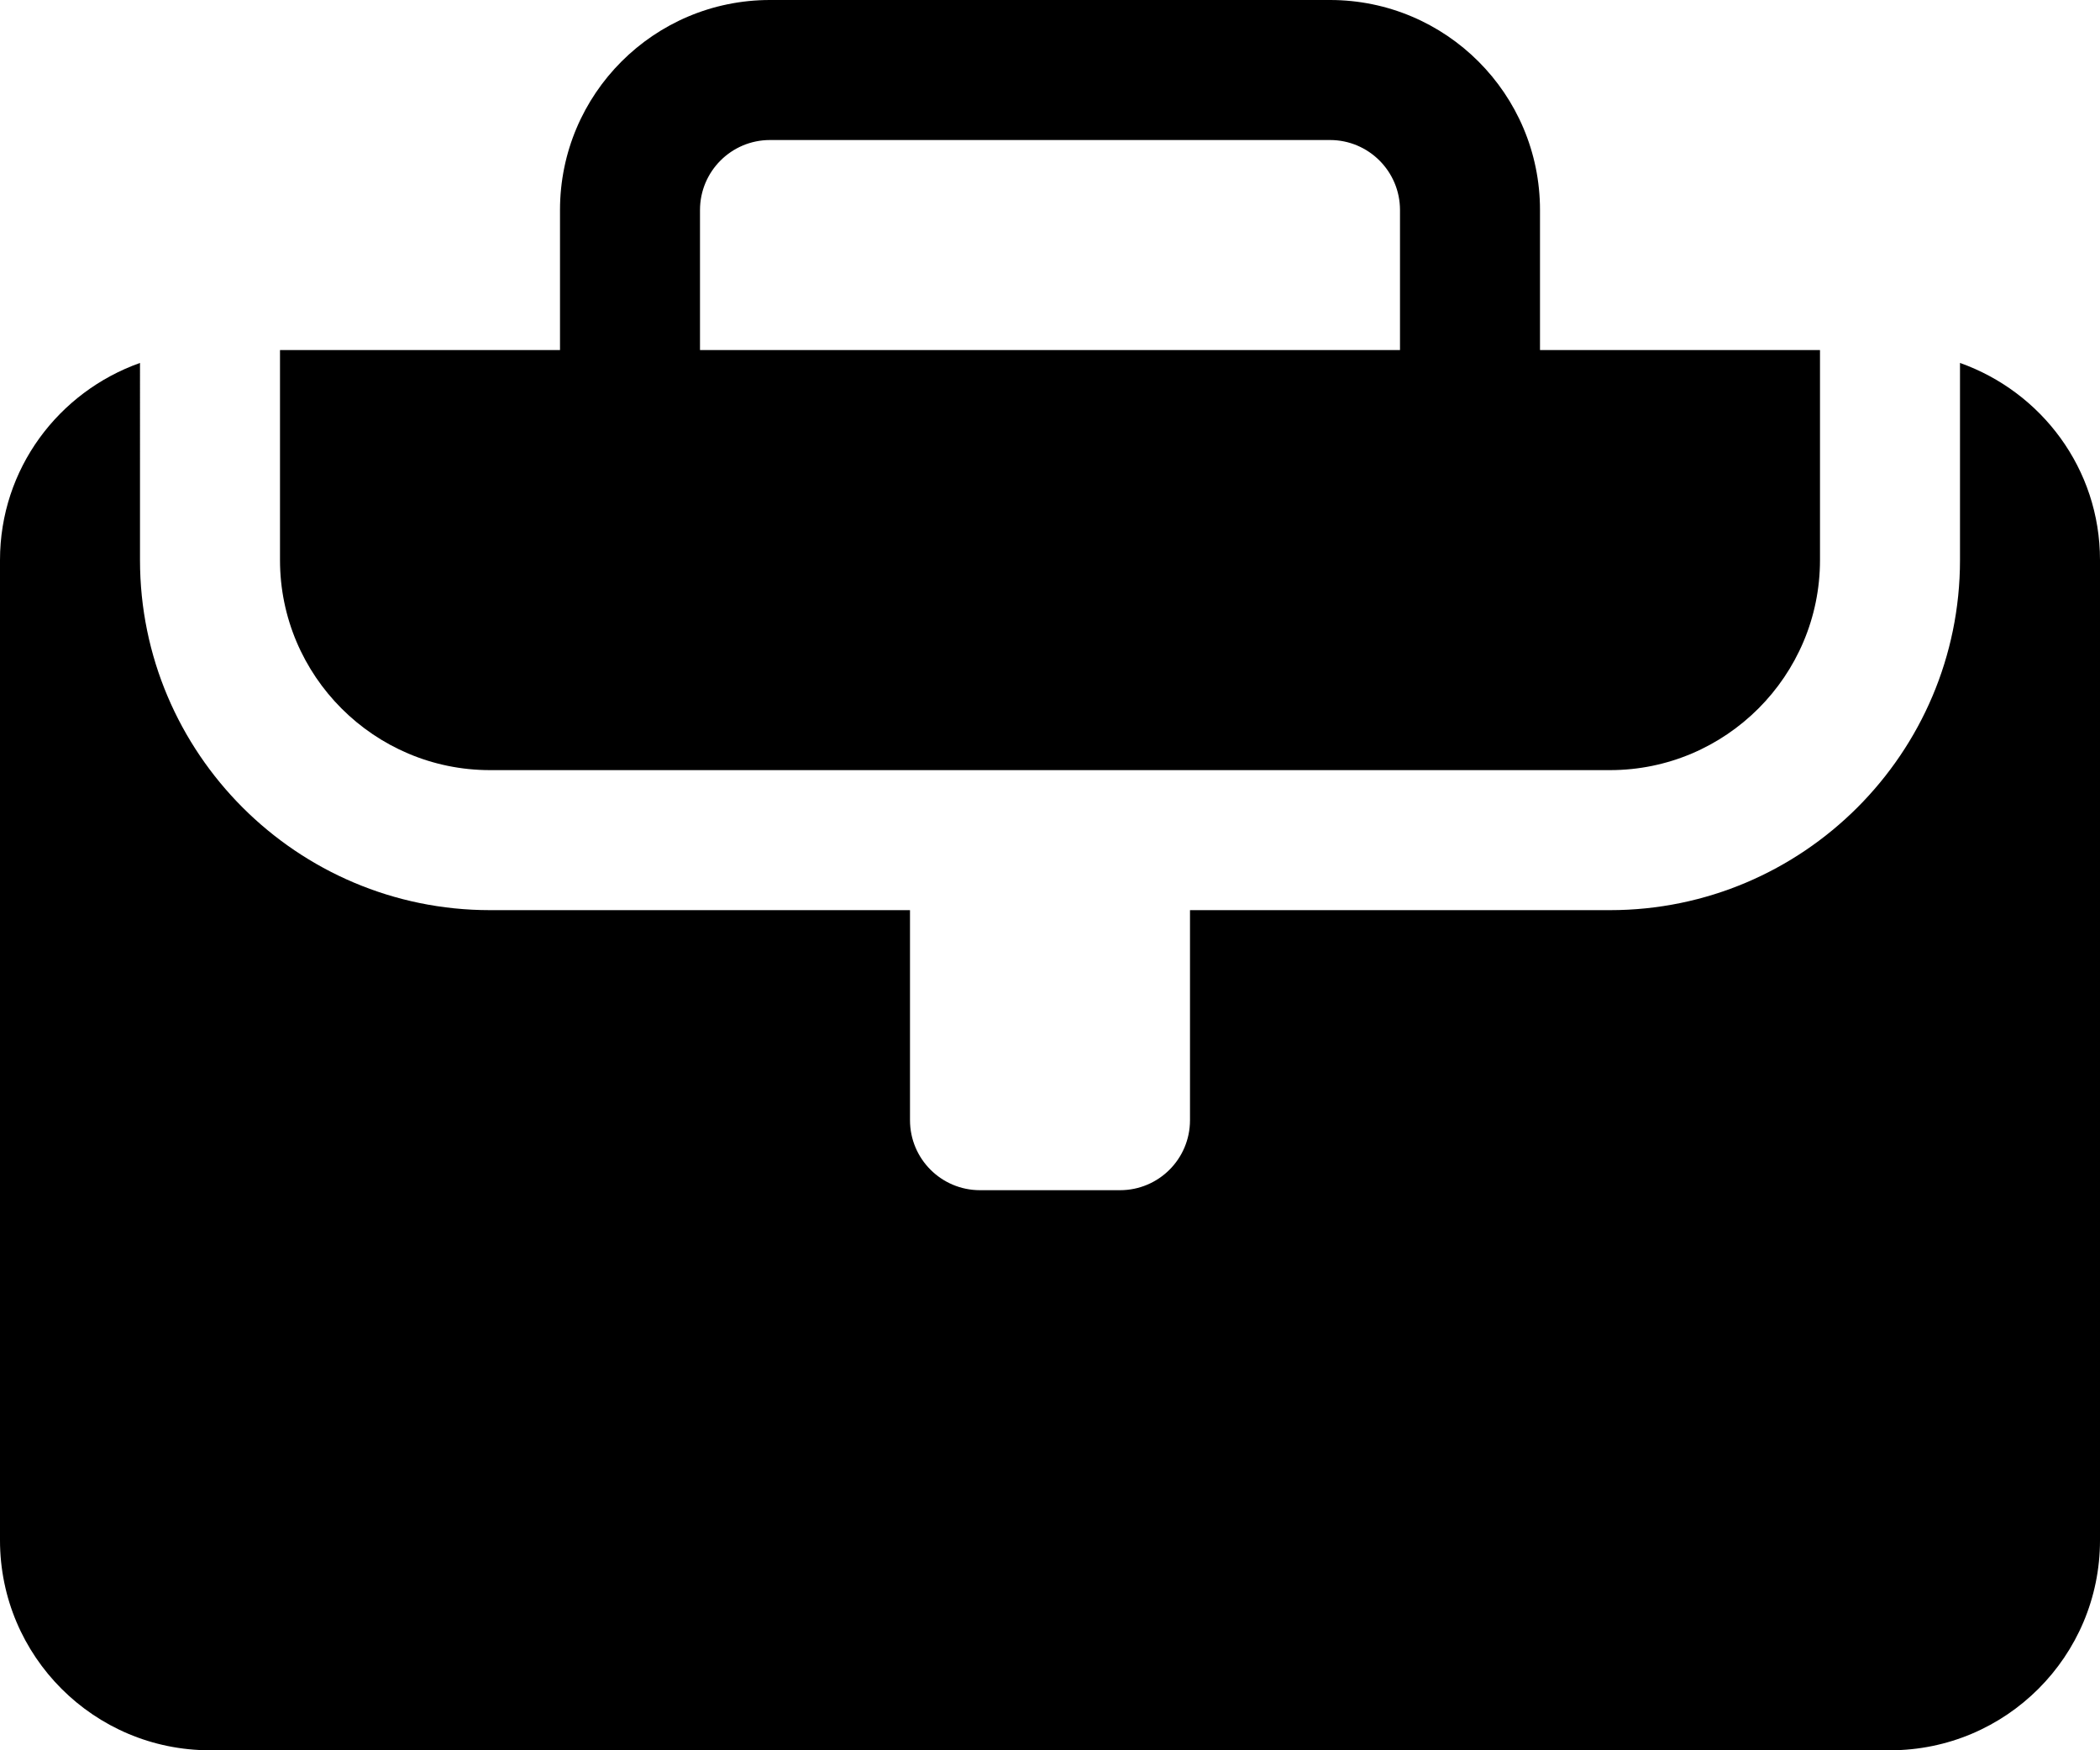
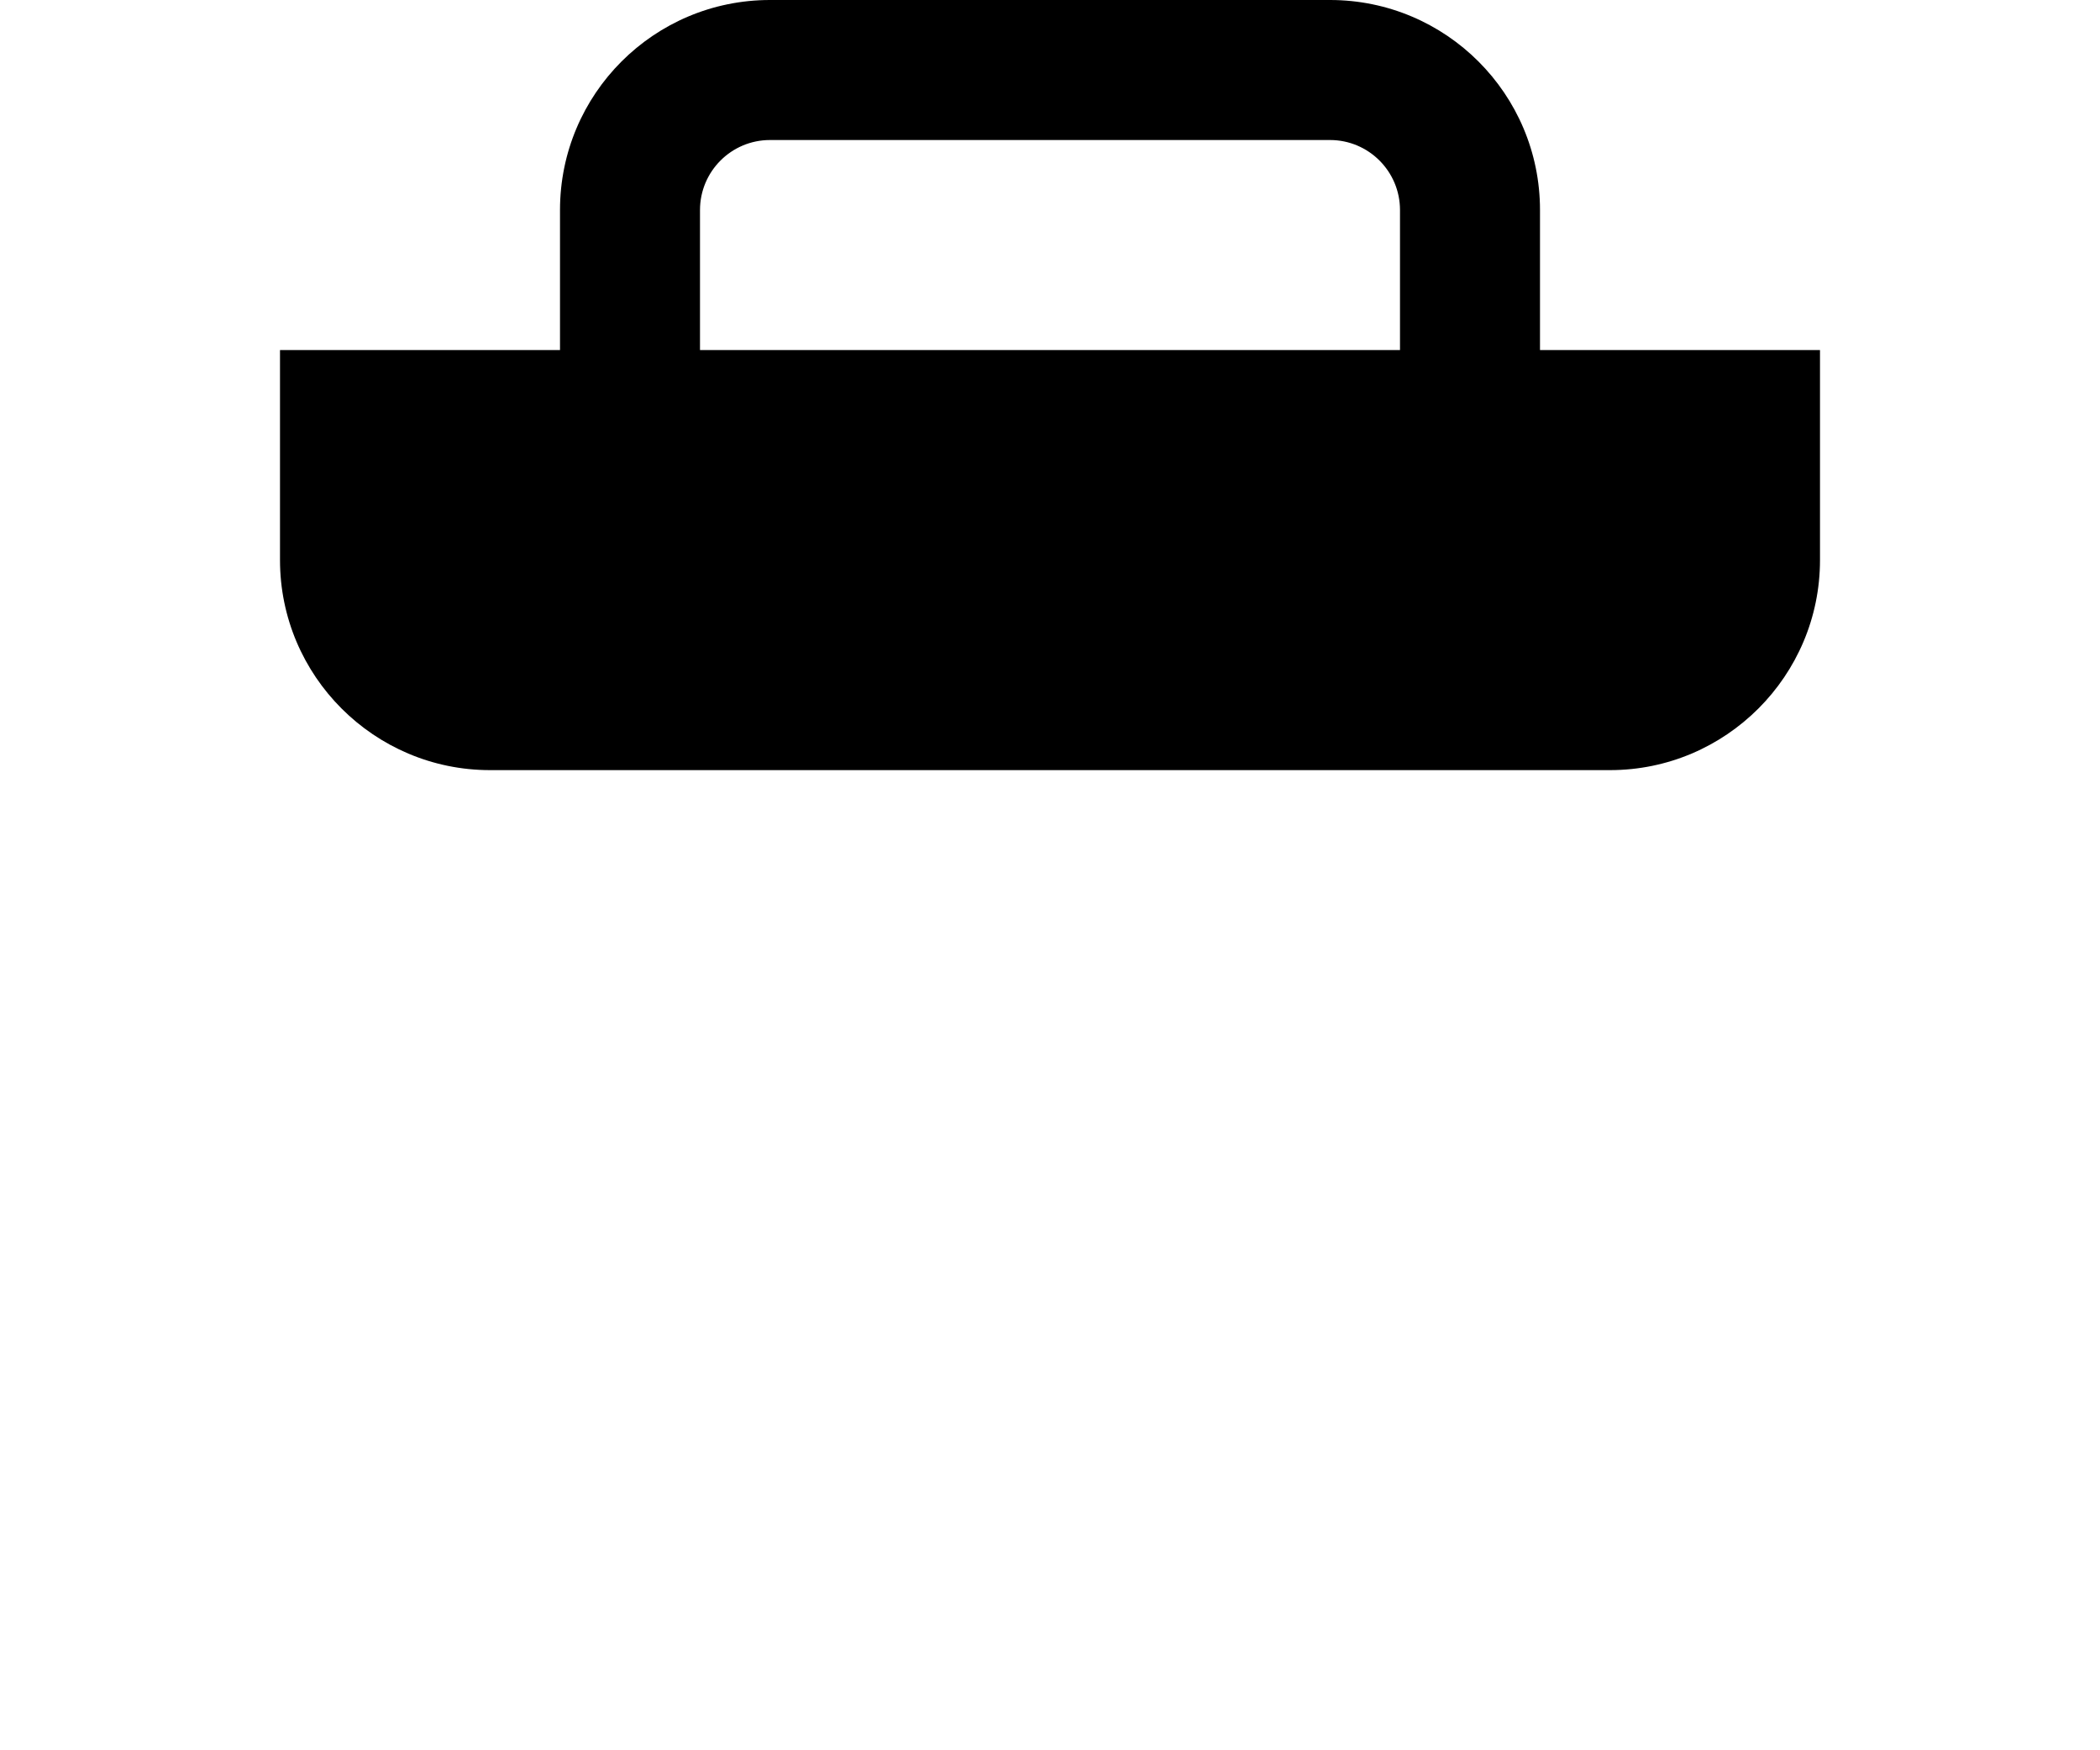
<svg xmlns="http://www.w3.org/2000/svg" version="1.1" x="0px" y="0px" width="30px" height="25px" viewBox="0 0 30 25" style="enable-background:new 0 0 30 25;" xml:space="preserve">
  <g id="briefcase">
    <path d="M7,11h16c1.654,0,3-1.346,3-3V5h-4V3c0-1.657-1.343-3-3-3h-8C9.343,0,8,1.343,8,3v2H4v3C4,9.654,5.346,11,7,11z M10,3   c0-0.552,0.448-1,1-1h8c0.552,0,1,0.448,1,1v2H10V3z" />
-     <path d="M28,5.184V8c0,2.757-2.243,5-5,5h-6v3c0,0.553-0.447,1-1,1h-2c-0.552,0-1-0.447-1-1v-3H7c-2.757,0-5-2.243-5-5V5.184   C0.837,5.597,0,6.695,0,8v14c0,1.657,1.343,3,3,3h24c1.657,0,3-1.343,3-3V8C30,6.695,29.163,5.597,28,5.184z" />
  </g>
  <g id="Layer_1">
</g>
</svg>